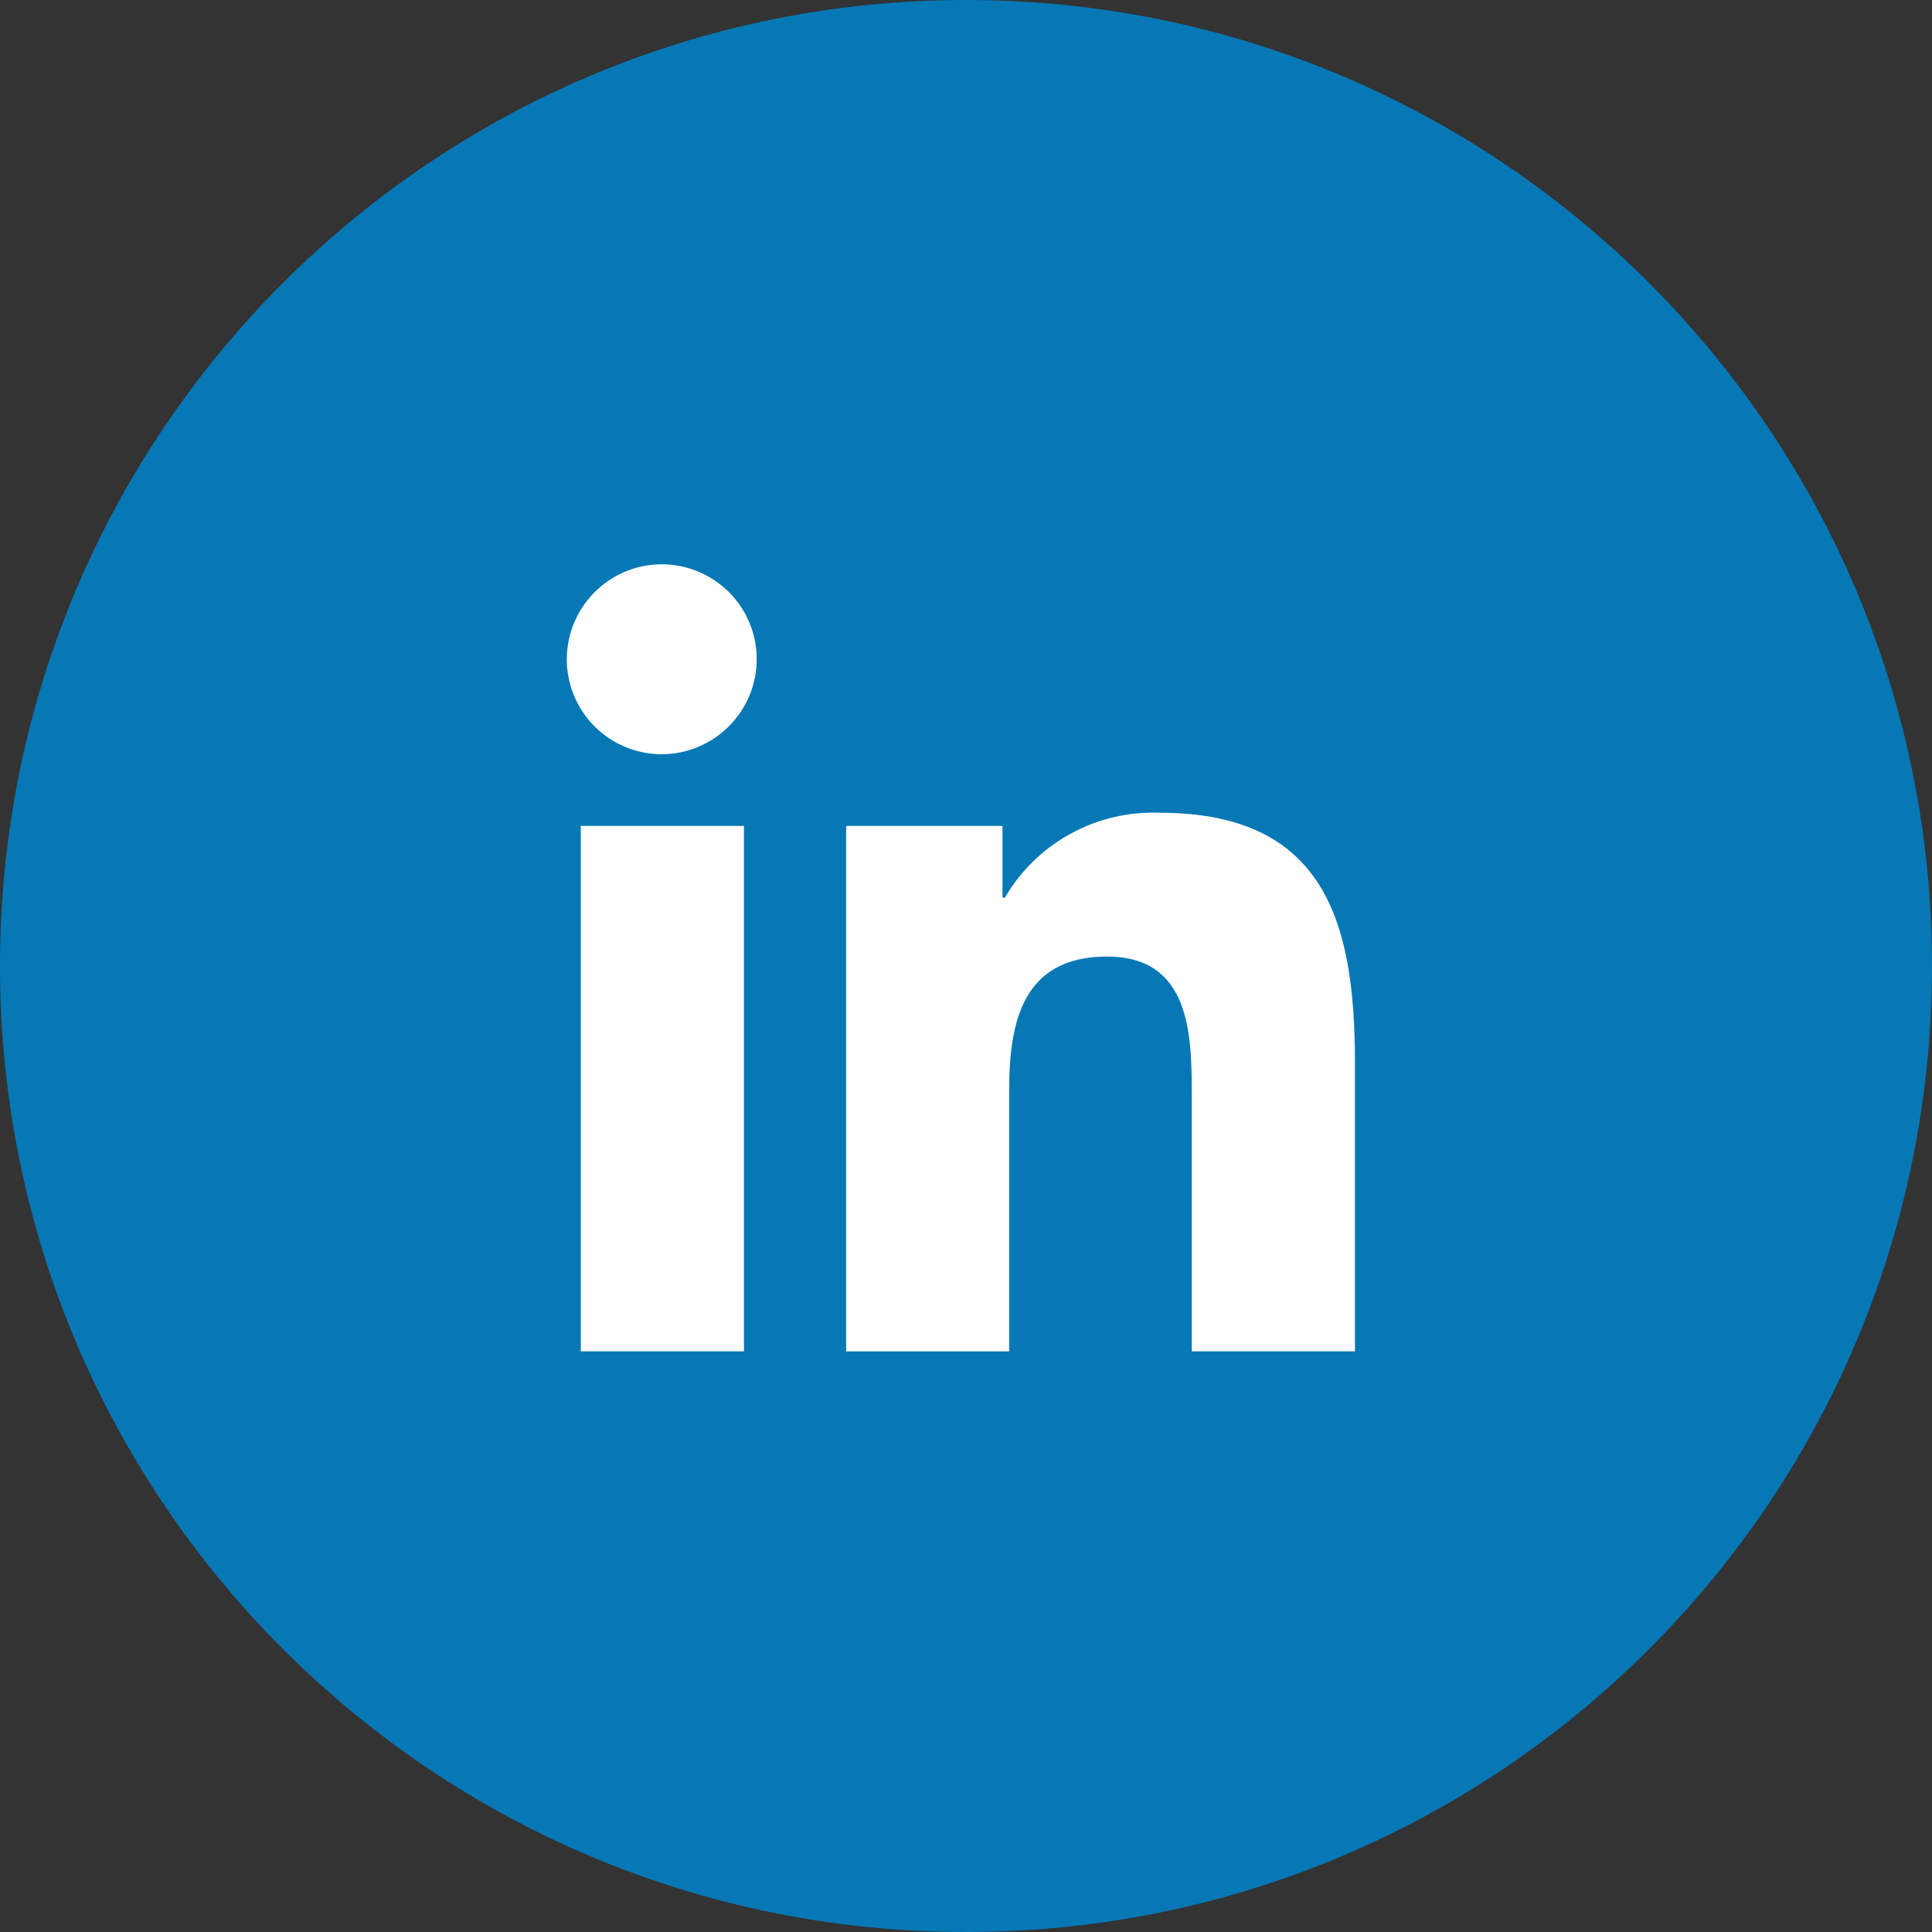
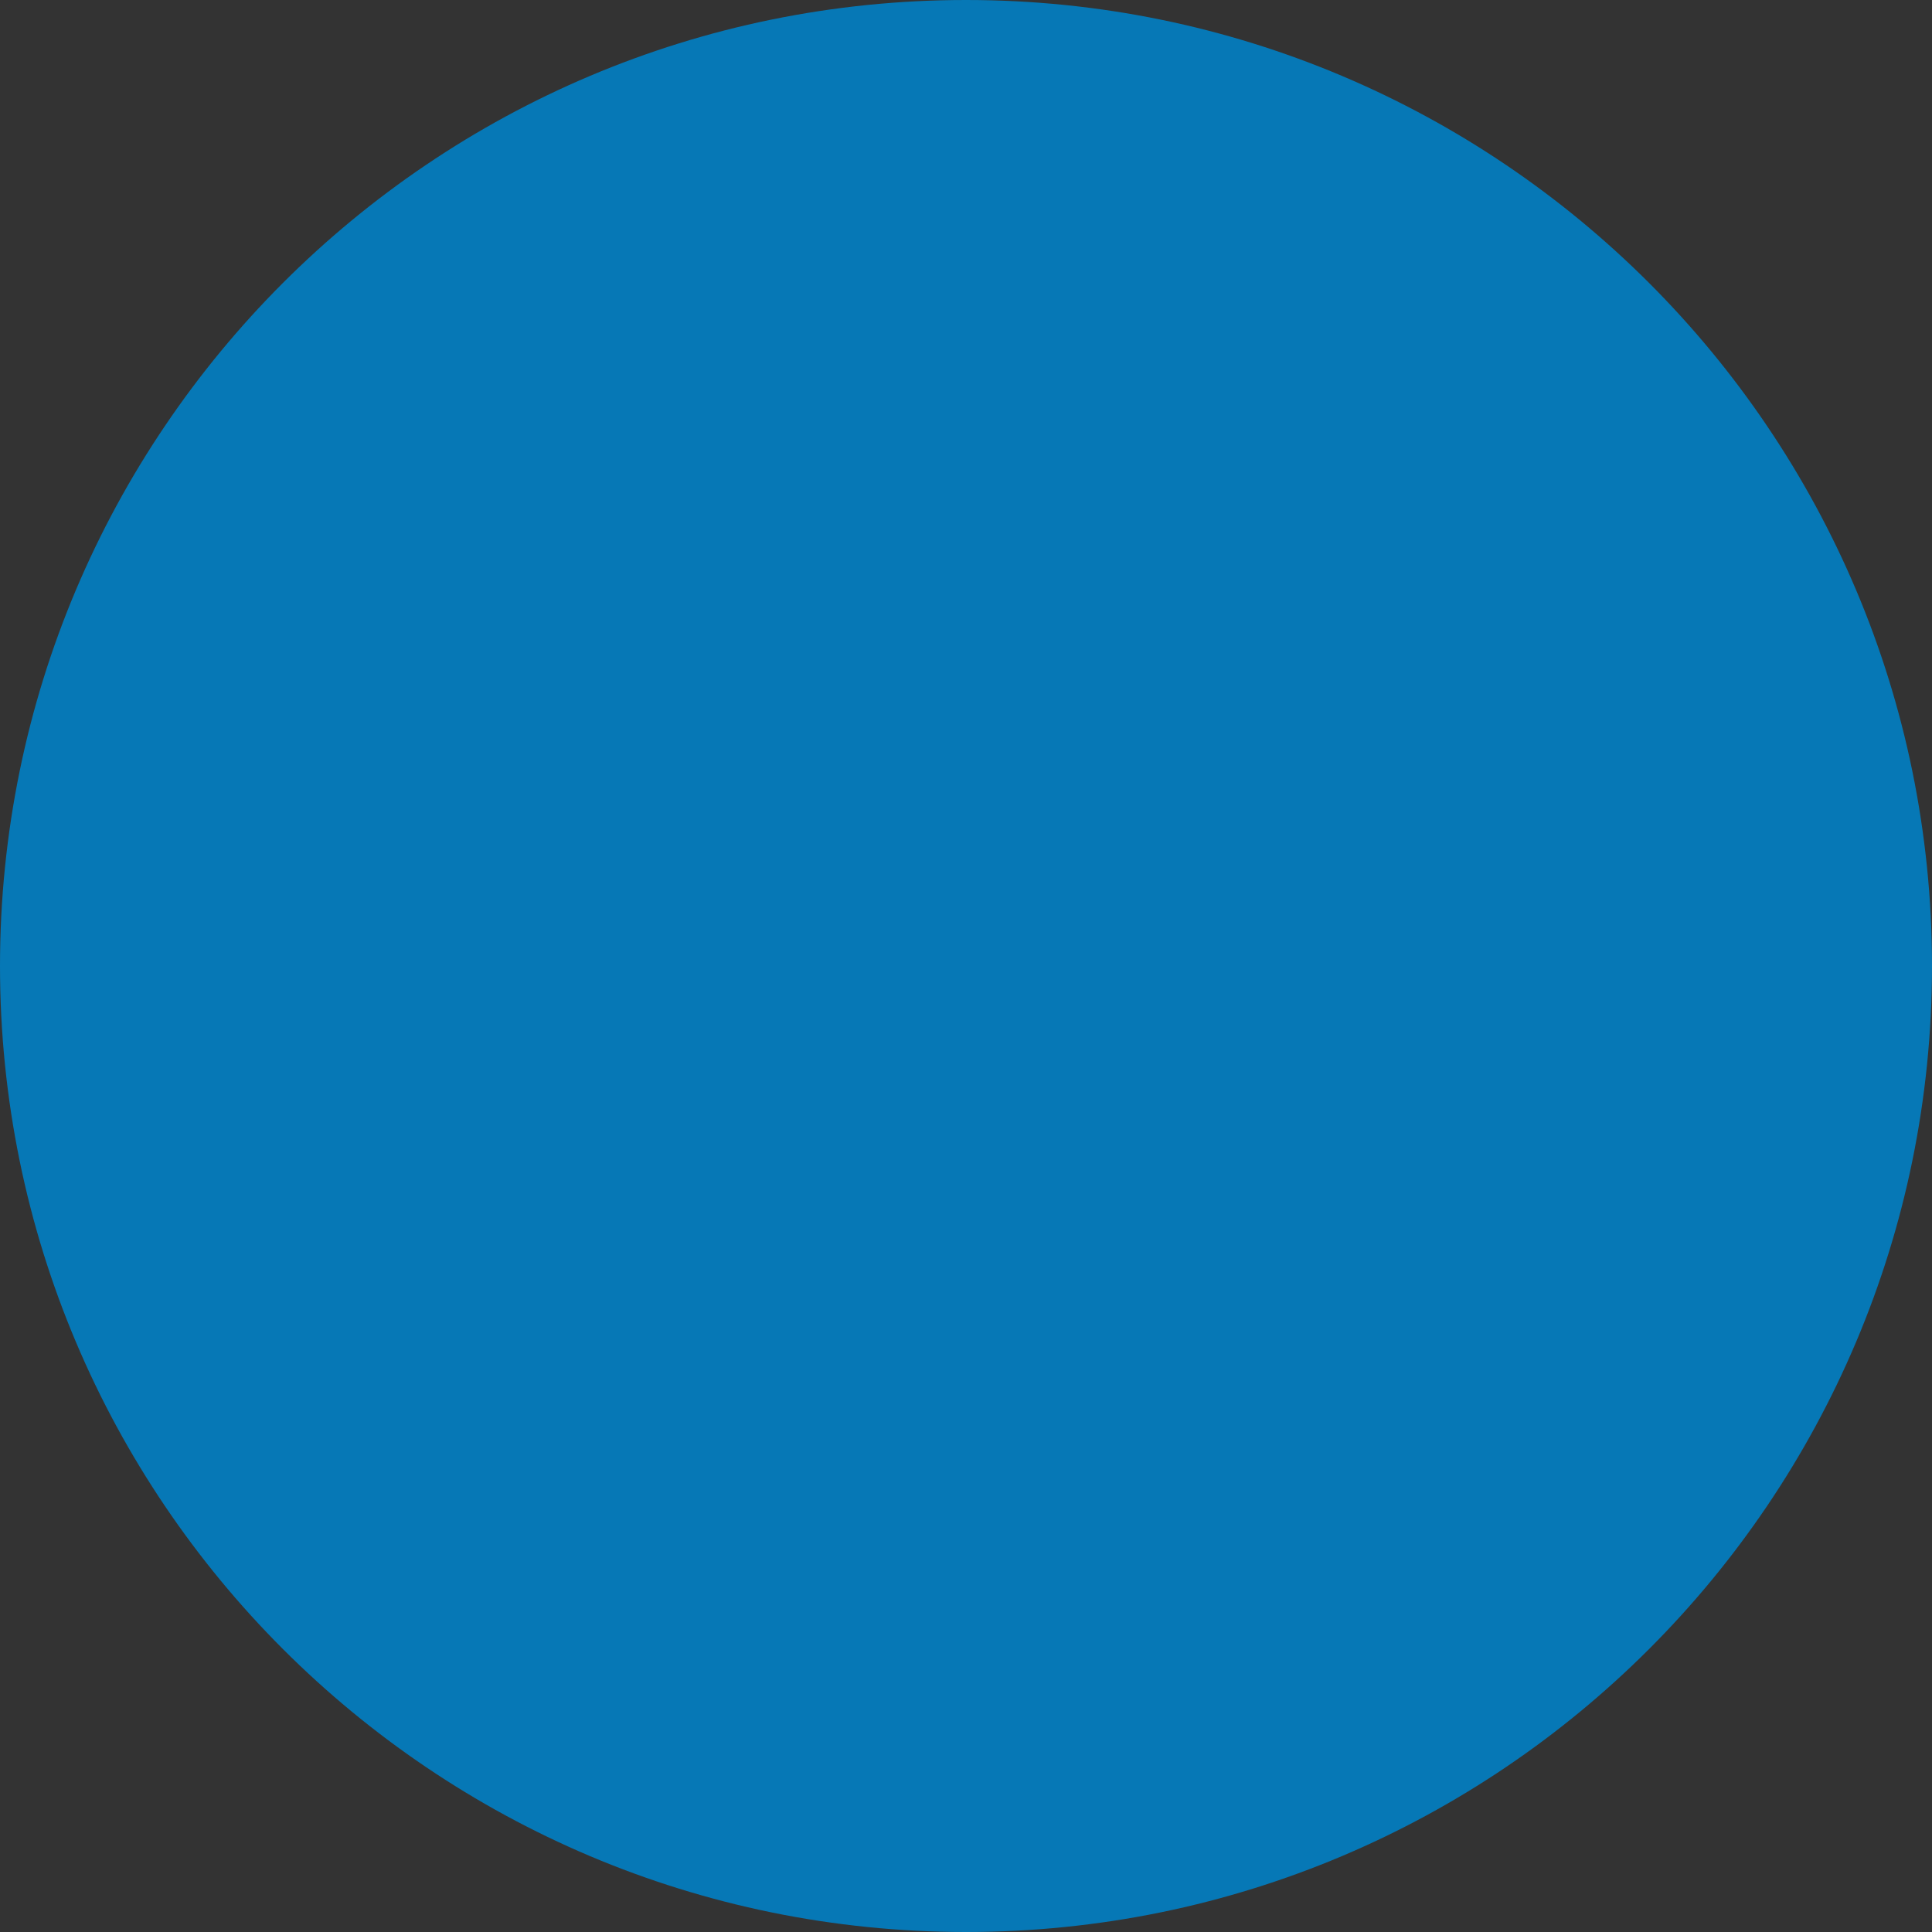
<svg xmlns="http://www.w3.org/2000/svg" width="28" height="28" viewBox="0 0 28 28" fill="none">
  <rect x="0" y="0" width="28" height="28" fill="#333333" stroke="none" />
  <path d="M14 28C21.732 28 28 21.732 28 14C28 6.268 21.732 0 14 0C6.268 0 0 6.268 0 14C0 21.732 6.268 28 14 28Z" fill="#0678B6" />
-   <path d="M10.782 19.584H8.417V11.97H10.782V19.584ZM9.598 10.931C9.326 10.932 9.059 10.853 8.832 10.703C8.605 10.553 8.428 10.339 8.322 10.088C8.217 9.837 8.188 9.56 8.24 9.293C8.292 9.026 8.422 8.78 8.613 8.587C8.805 8.393 9.049 8.261 9.316 8.206C9.583 8.152 9.86 8.178 10.112 8.281C10.364 8.384 10.579 8.559 10.732 8.785C10.884 9.011 10.966 9.276 10.967 9.549C10.968 9.913 10.824 10.263 10.567 10.522C10.311 10.781 9.963 10.928 9.598 10.931ZM19.631 19.584H17.272V15.879C17.272 14.995 17.255 13.863 16.043 13.863C14.814 13.863 14.625 14.822 14.625 15.815V19.585H12.263V11.97H14.529V13.009H14.564C14.791 12.62 15.119 12.3 15.514 12.084C15.908 11.867 16.354 11.762 16.804 11.779C19.197 11.779 19.637 13.354 19.637 15.401V19.584H19.631Z" fill="white" />
</svg>